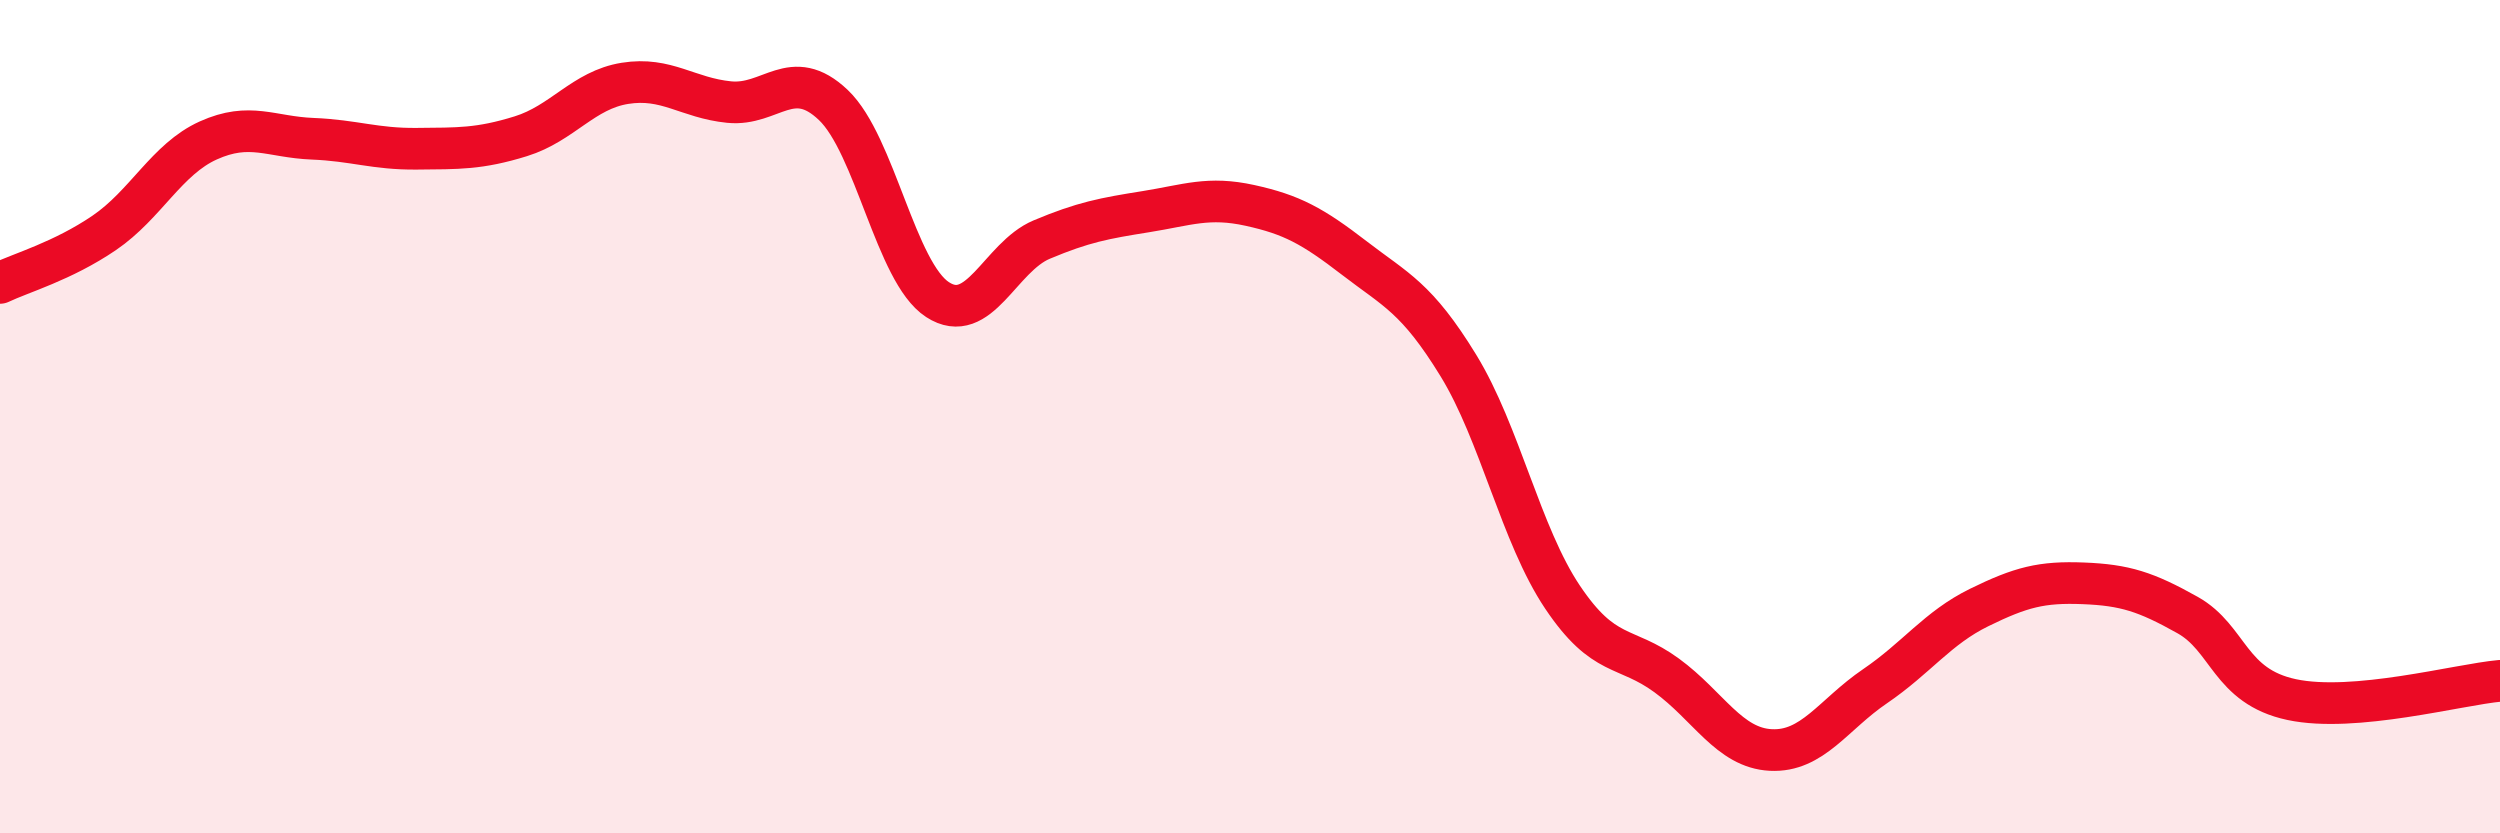
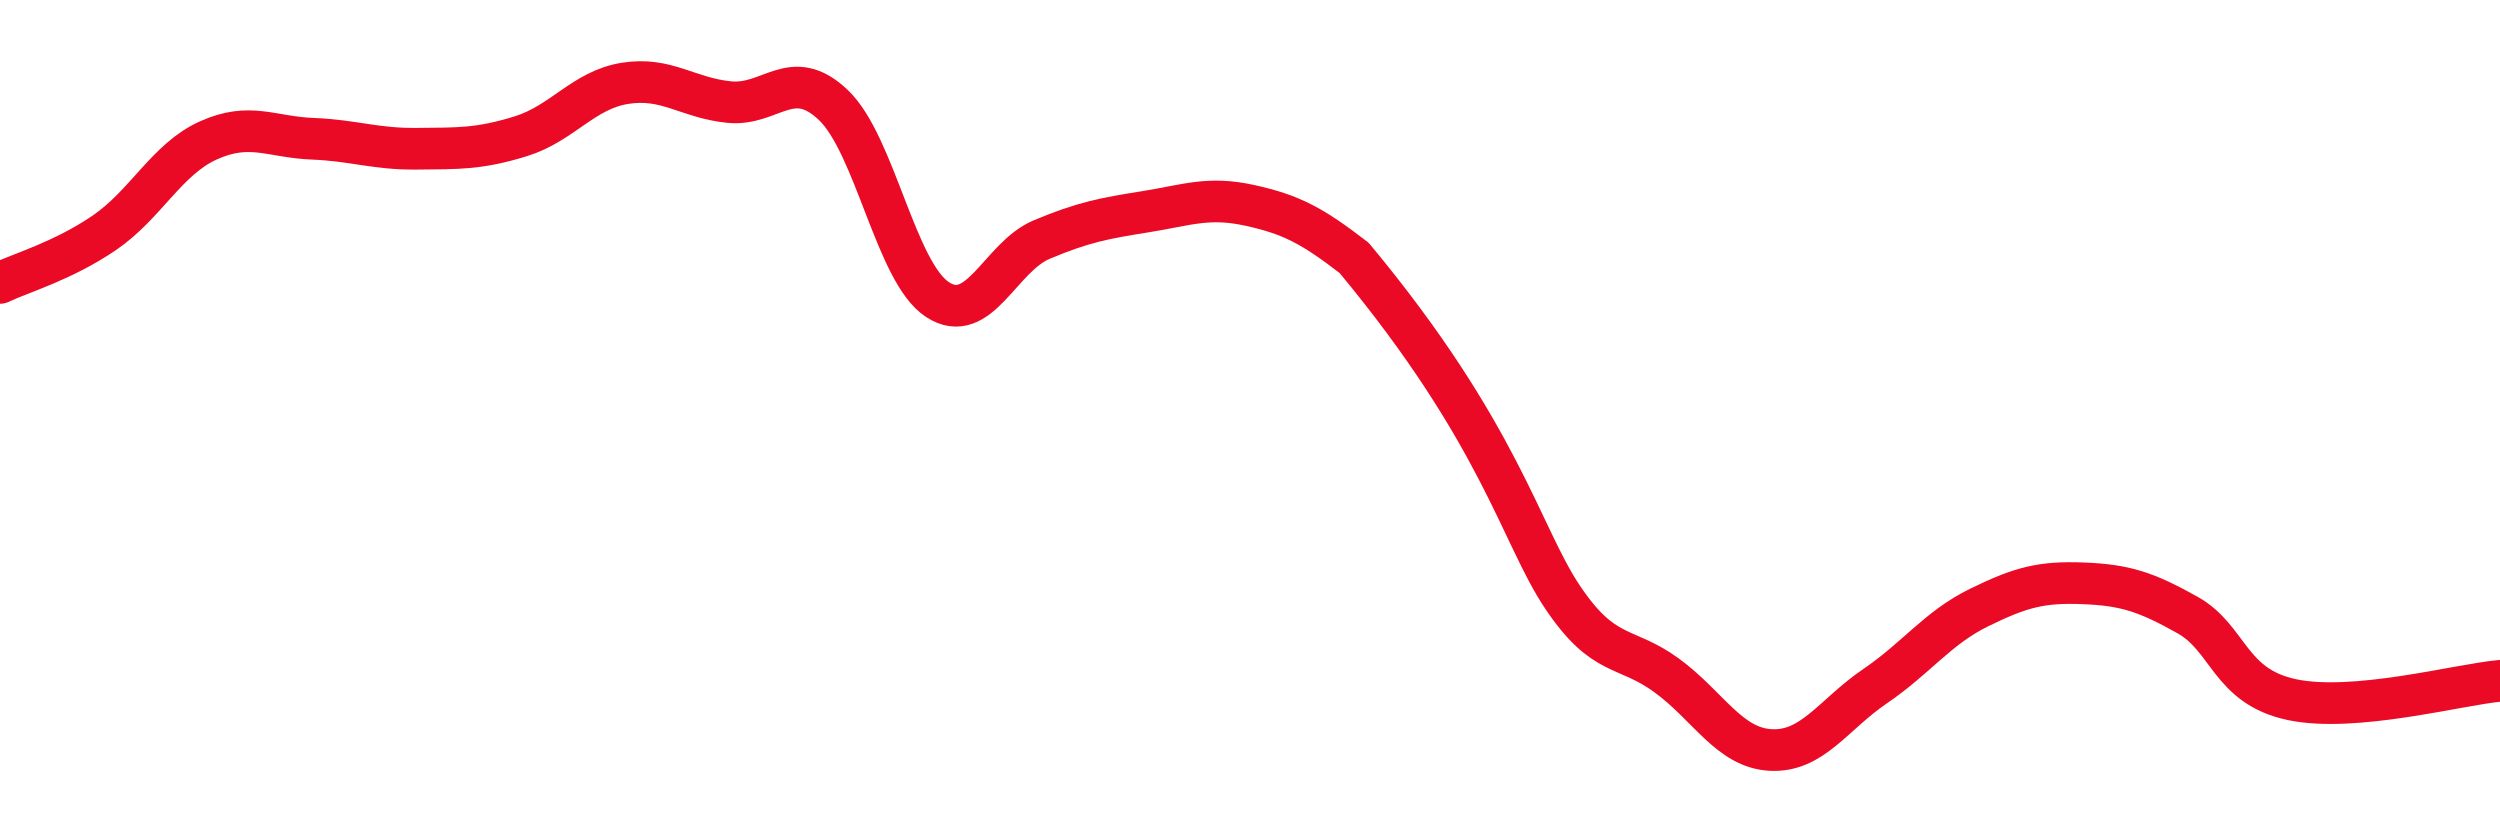
<svg xmlns="http://www.w3.org/2000/svg" width="60" height="20" viewBox="0 0 60 20">
-   <path d="M 0,6.79 C 0.5,6.55 1.5,6.27 2.5,5.59 C 3.5,4.91 4,3.82 5,3.37 C 6,2.92 6.5,3.29 7.5,3.33 C 8.5,3.37 9,3.58 10,3.57 C 11,3.56 11.5,3.58 12.5,3.27 C 13.5,2.96 14,2.16 15,2 C 16,1.84 16.5,2.35 17.5,2.45 C 18.5,2.55 19,1.57 20,2.52 C 21,3.47 21.5,6.54 22.5,7.19 C 23.5,7.84 24,6.17 25,5.75 C 26,5.33 26.5,5.24 27.5,5.08 C 28.5,4.92 29,4.71 30,4.93 C 31,5.15 31.5,5.42 32.5,6.19 C 33.5,6.96 34,7.14 35,8.77 C 36,10.4 36.5,12.84 37.5,14.33 C 38.5,15.82 39,15.48 40,16.21 C 41,16.94 41.5,17.95 42.5,18 C 43.5,18.05 44,17.15 45,16.47 C 46,15.79 46.5,15.07 47.5,14.58 C 48.5,14.09 49,13.96 50,14 C 51,14.04 51.5,14.2 52.5,14.76 C 53.5,15.32 53.5,16.47 55,16.79 C 56.5,17.11 59,16.43 60,16.34L60 20L0 20Z" fill="#EB0A25" opacity="0.1" stroke-linecap="round" stroke-linejoin="round" />
-   <path d="M 0,6.79 C 0.5,6.55 1.5,6.27 2.5,5.59 C 3.5,4.91 4,3.82 5,3.37 C 6,2.92 6.5,3.29 7.5,3.33 C 8.5,3.37 9,3.58 10,3.57 C 11,3.56 11.5,3.58 12.5,3.27 C 13.5,2.96 14,2.16 15,2 C 16,1.84 16.5,2.35 17.5,2.45 C 18.5,2.55 19,1.57 20,2.52 C 21,3.47 21.5,6.54 22.5,7.19 C 23.5,7.84 24,6.17 25,5.75 C 26,5.33 26.5,5.24 27.5,5.08 C 28.5,4.92 29,4.71 30,4.93 C 31,5.15 31.5,5.42 32.5,6.19 C 33.5,6.96 34,7.14 35,8.77 C 36,10.4 36.5,12.84 37.5,14.33 C 38.5,15.82 39,15.48 40,16.21 C 41,16.94 41.5,17.95 42.5,18 C 43.5,18.05 44,17.15 45,16.47 C 46,15.79 46.5,15.07 47.5,14.58 C 48.5,14.09 49,13.96 50,14 C 51,14.04 51.5,14.2 52.5,14.76 C 53.5,15.32 53.5,16.47 55,16.79 C 56.5,17.11 59,16.43 60,16.34" stroke="#EB0A25" stroke-width="1" fill="none" stroke-linecap="round" stroke-linejoin="round" />
+   <path d="M 0,6.79 C 0.5,6.55 1.5,6.27 2.5,5.59 C 3.5,4.91 4,3.82 5,3.37 C 6,2.92 6.5,3.29 7.5,3.33 C 8.5,3.37 9,3.58 10,3.57 C 11,3.56 11.5,3.58 12.5,3.27 C 13.5,2.96 14,2.16 15,2 C 16,1.84 16.5,2.35 17.5,2.45 C 18.5,2.55 19,1.57 20,2.52 C 21,3.47 21.5,6.54 22.5,7.19 C 23.5,7.84 24,6.17 25,5.75 C 26,5.33 26.5,5.24 27.5,5.08 C 28.5,4.92 29,4.71 30,4.93 C 31,5.15 31.5,5.42 32.5,6.19 C 36,10.4 36.5,12.84 37.5,14.33 C 38.5,15.82 39,15.48 40,16.21 C 41,16.94 41.5,17.95 42.5,18 C 43.5,18.05 44,17.15 45,16.47 C 46,15.79 46.5,15.07 47.5,14.58 C 48.5,14.09 49,13.96 50,14 C 51,14.04 51.5,14.2 52.5,14.76 C 53.5,15.32 53.5,16.47 55,16.79 C 56.5,17.11 59,16.43 60,16.34" stroke="#EB0A25" stroke-width="1" fill="none" stroke-linecap="round" stroke-linejoin="round" />
</svg>